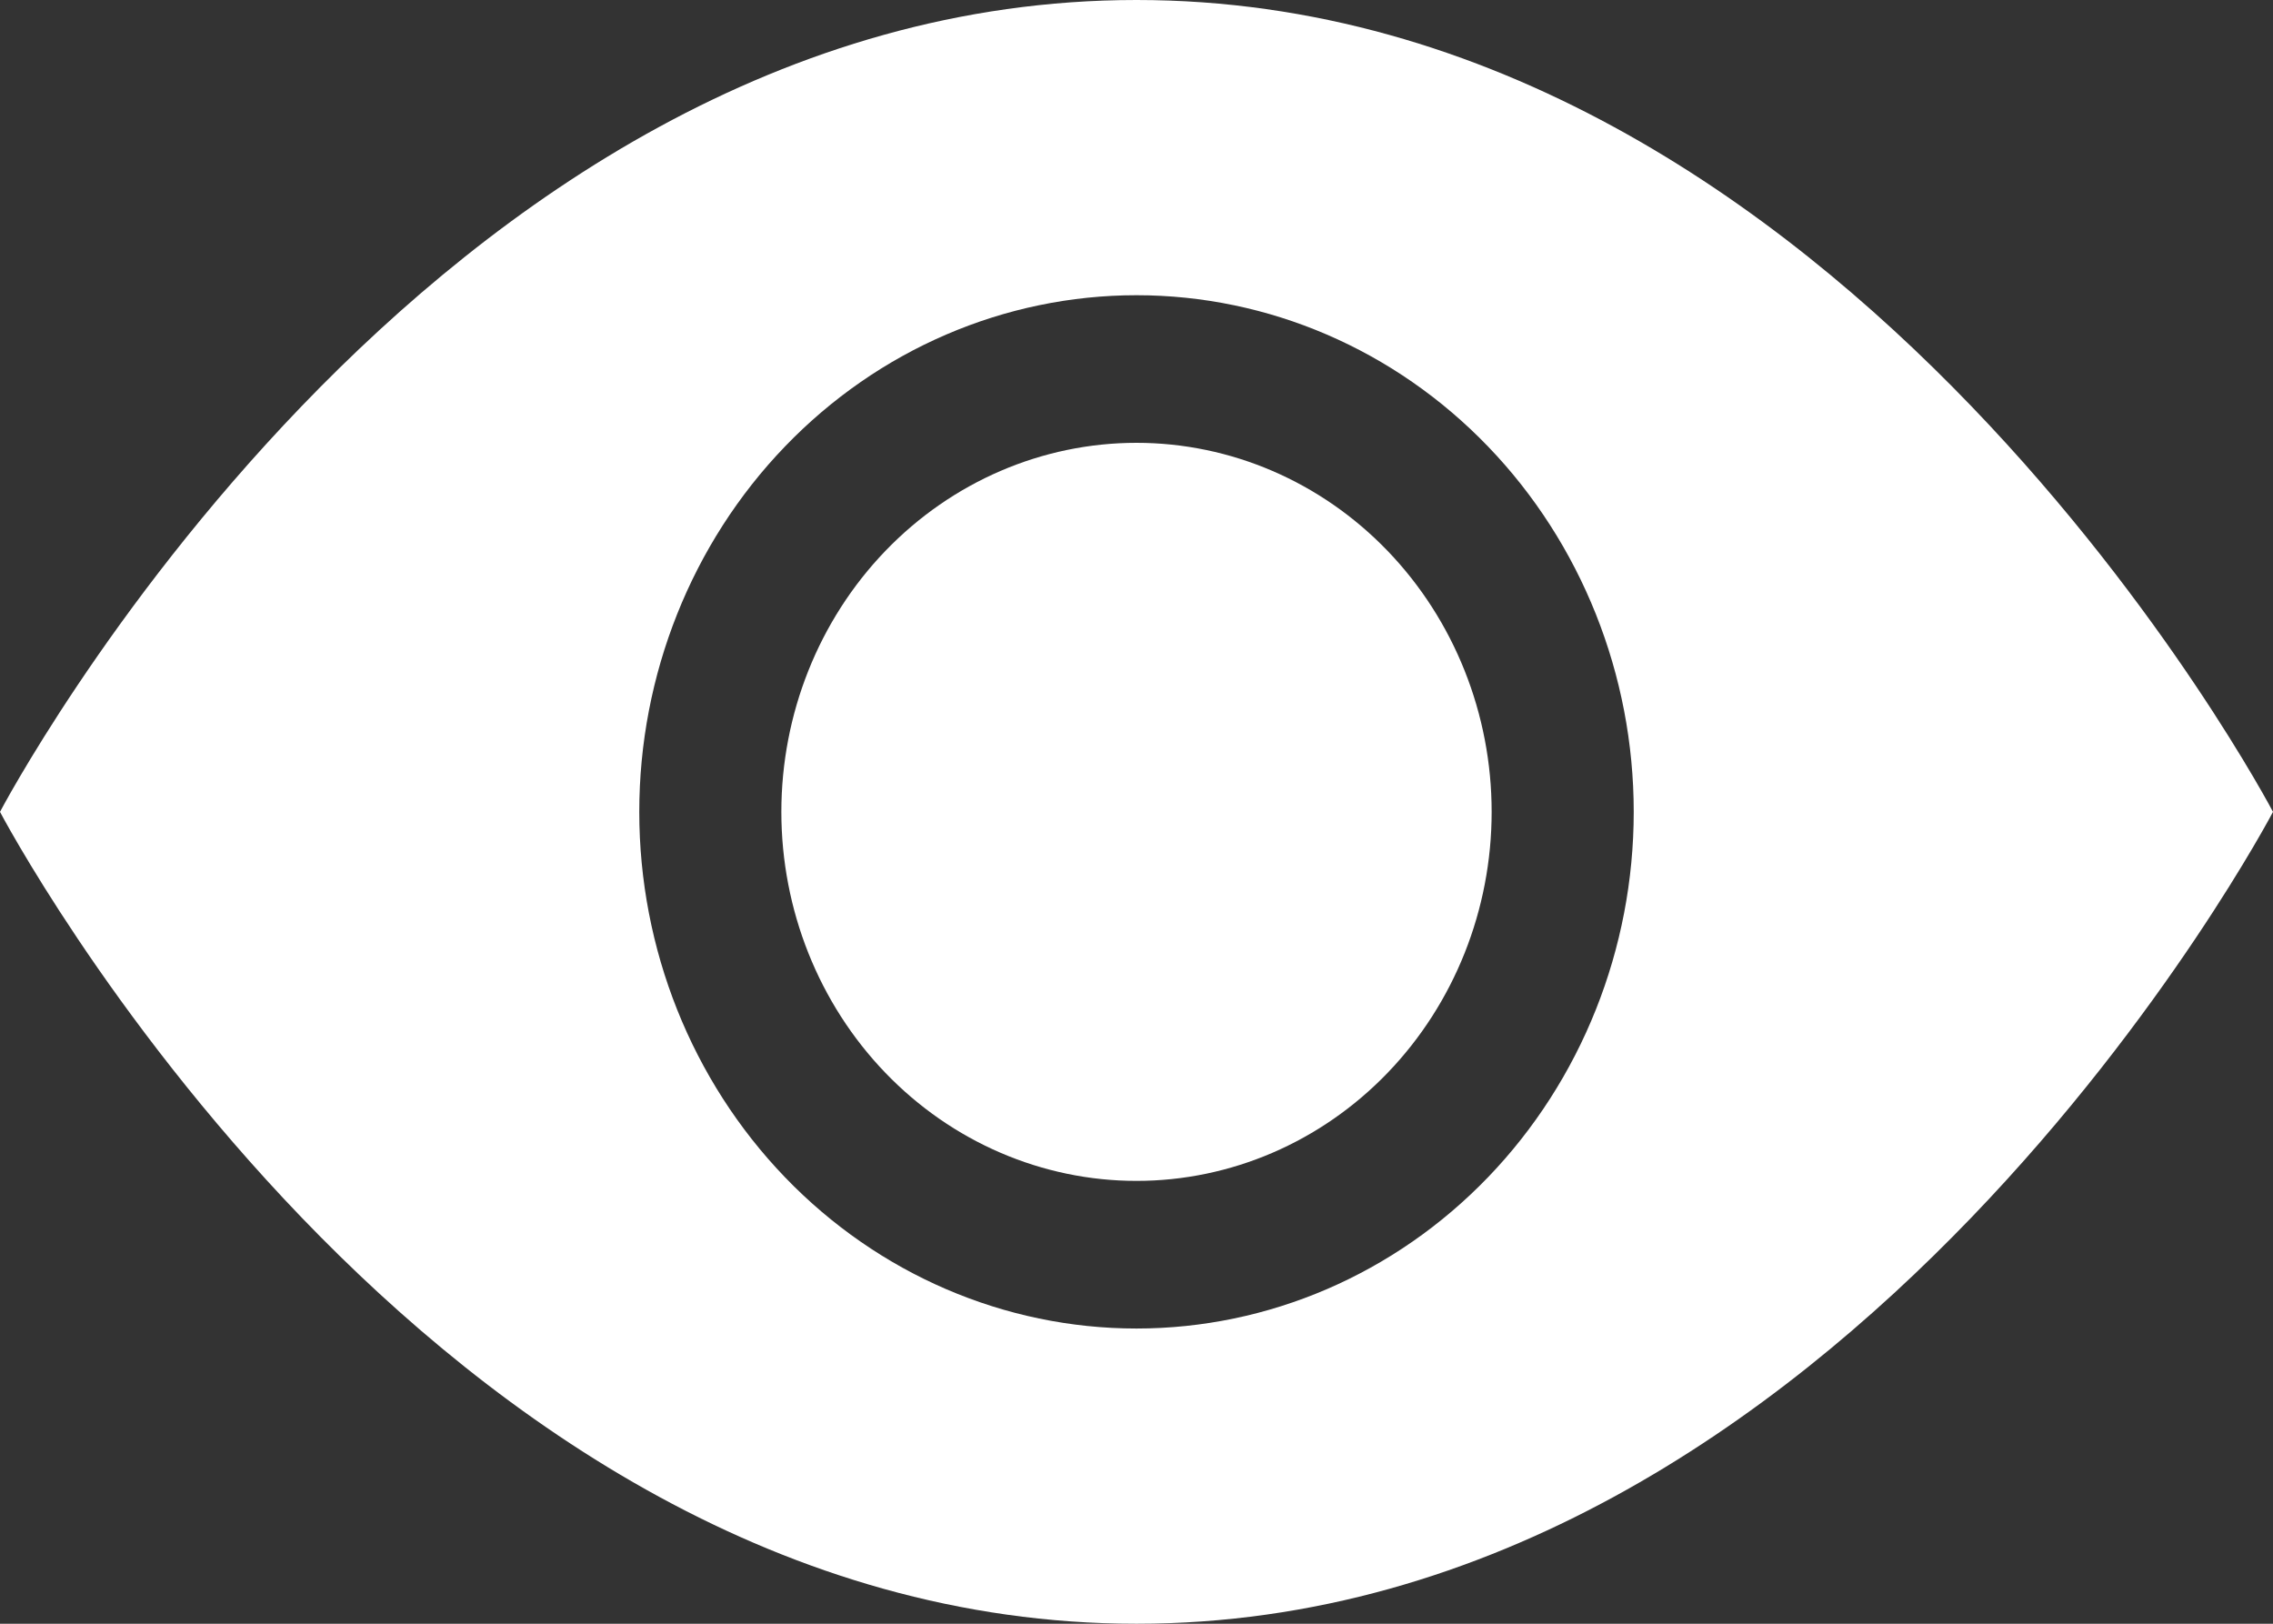
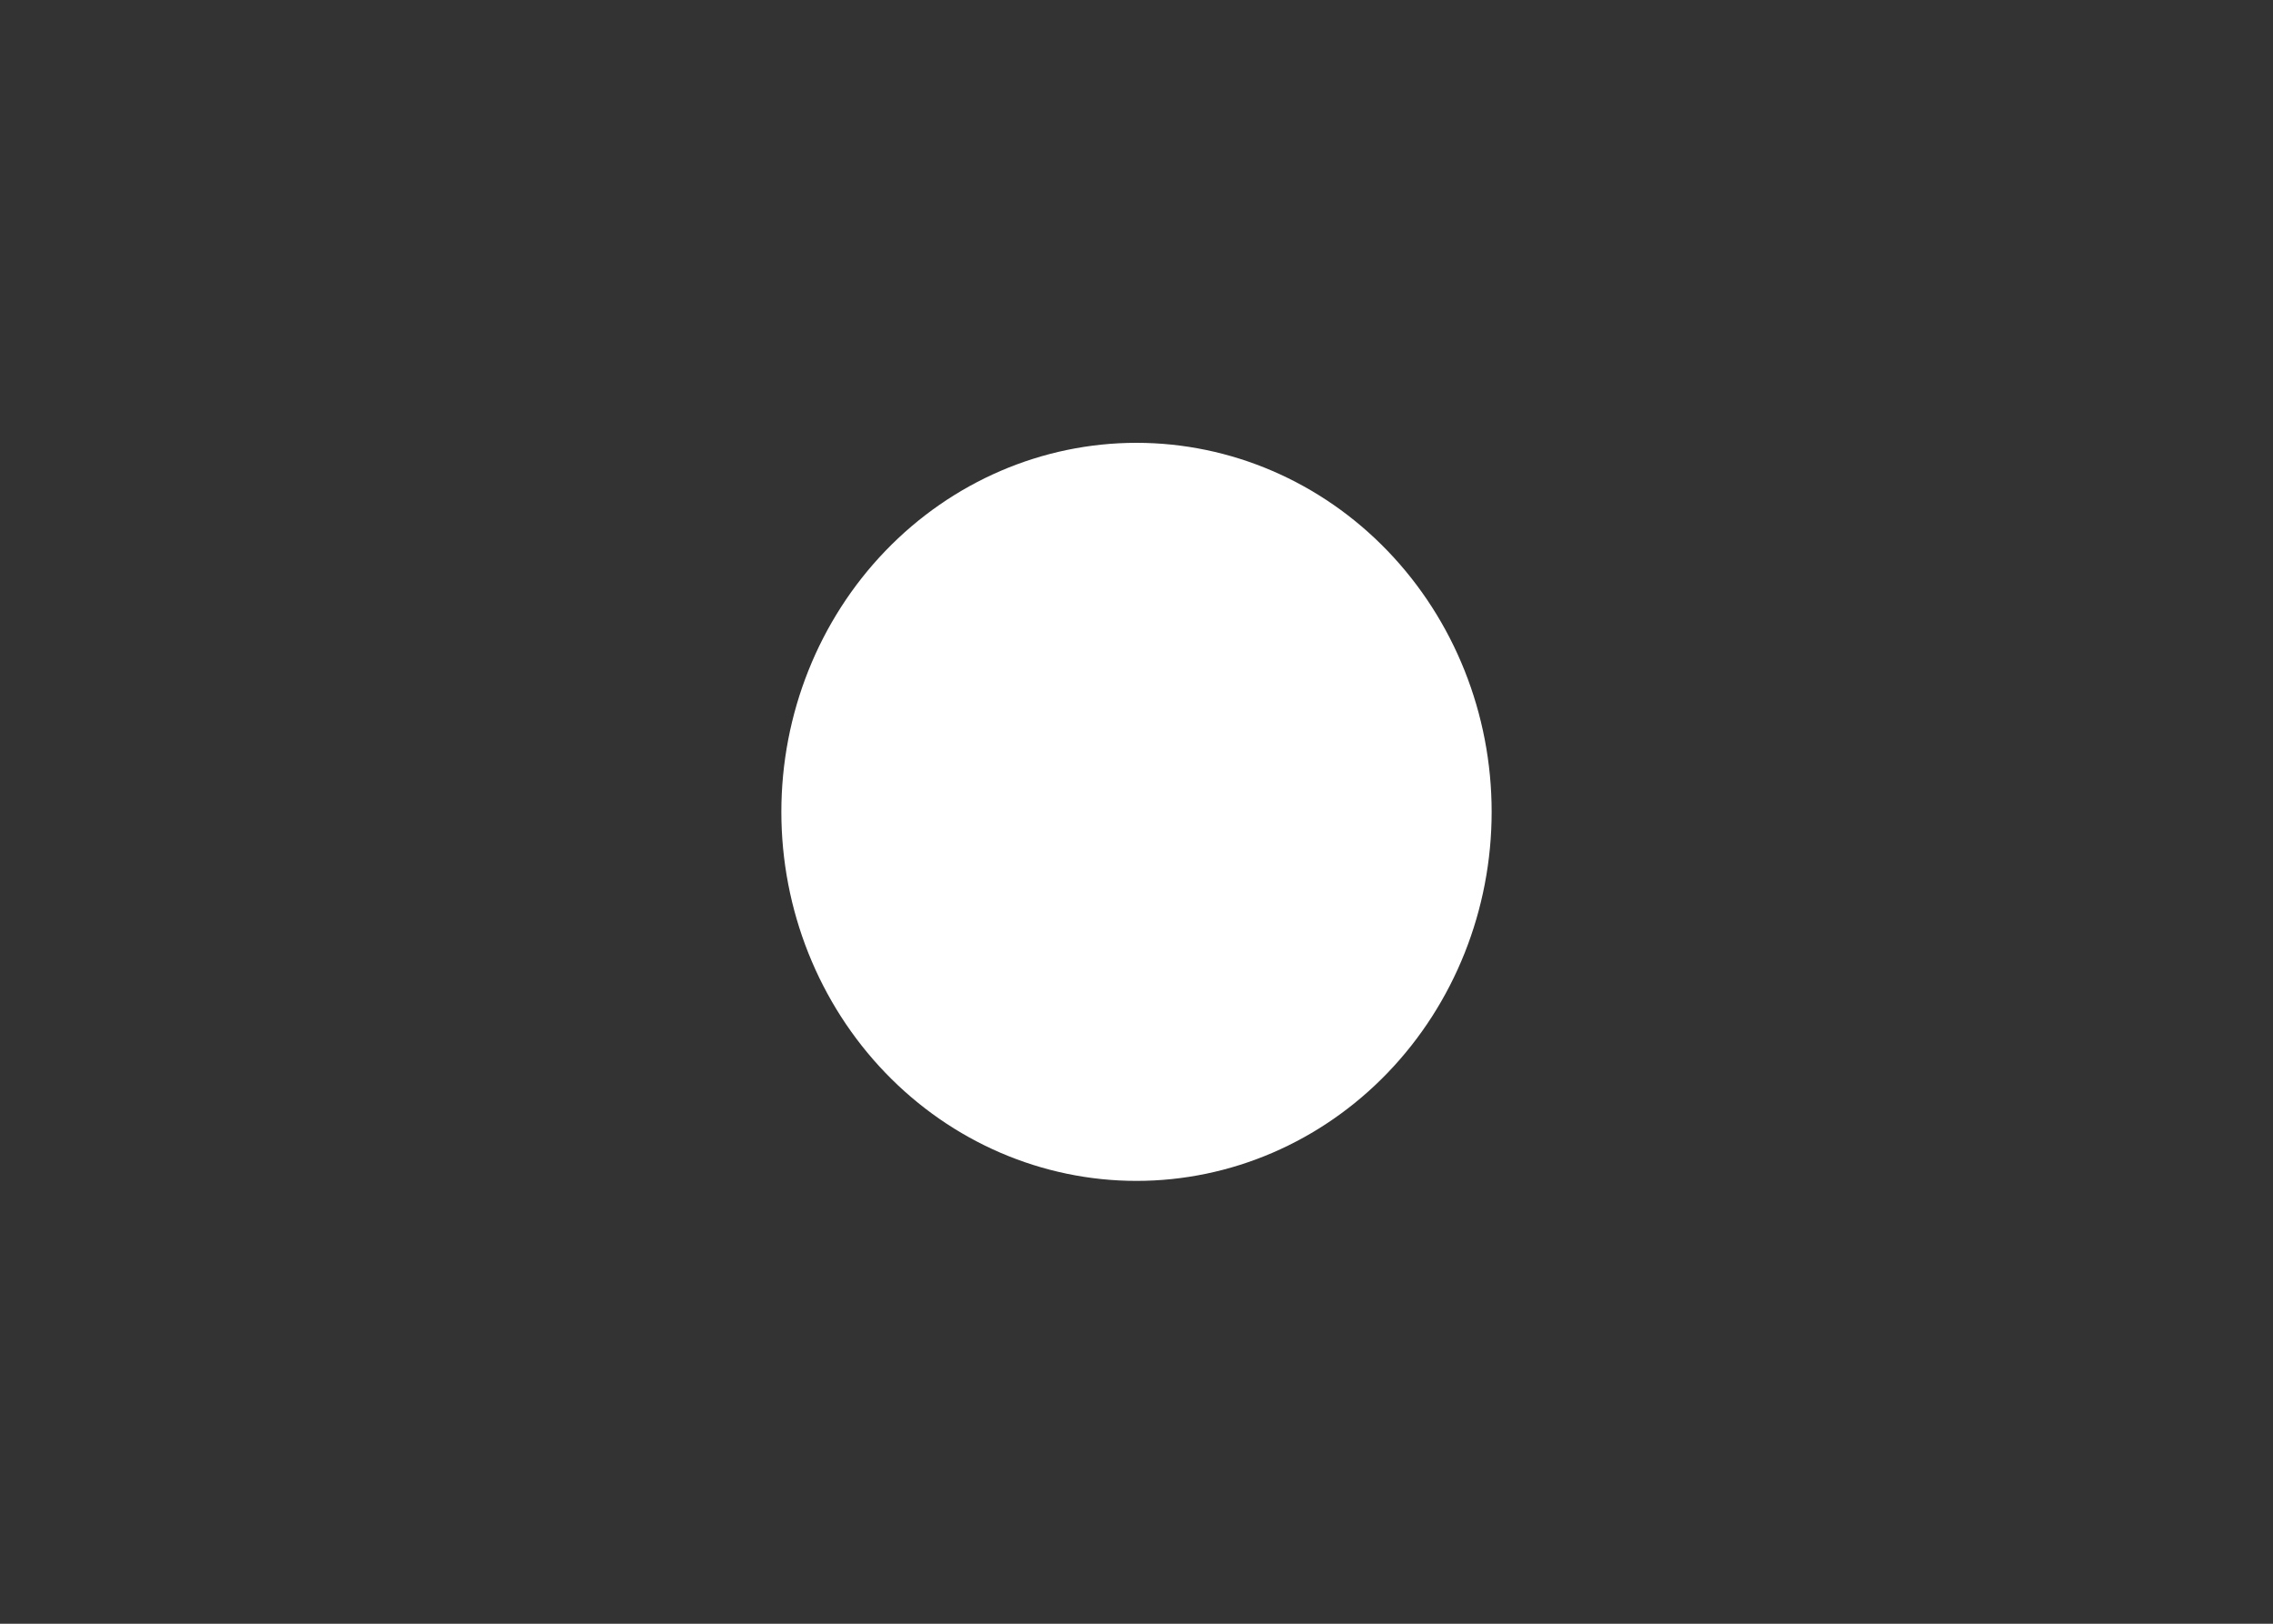
<svg xmlns="http://www.w3.org/2000/svg" width="105" height="75" viewBox="0 0 105 75" fill="none">
  <rect x="0" y="0" width="105" height="75" fill="#333333" stroke="none" />
  <path d="M68.906 37.5C68.906 42.021 67.178 46.356 64.101 49.553C61.024 52.75 56.851 54.545 52.5 54.545C48.149 54.545 43.976 52.75 40.899 49.553C37.822 46.356 36.094 42.021 36.094 37.5C36.094 32.979 37.822 28.644 40.899 25.447C43.976 22.25 48.149 20.454 52.5 20.454C56.851 20.454 61.024 22.25 64.101 25.447C67.178 28.644 68.906 32.979 68.906 37.5Z" fill="white" />
-   <path d="M0 37.5C0 37.5 19.688 0 52.5 0C85.312 0 105 37.5 105 37.5C105 37.5 85.312 75 52.5 75C19.688 75 0 37.5 0 37.5ZM52.5 61.364C58.592 61.364 64.434 58.849 68.741 54.374C73.049 49.899 75.469 43.829 75.469 37.5C75.469 31.171 73.049 25.101 68.741 20.626C64.434 16.151 58.592 13.636 52.5 13.636C46.408 13.636 40.566 16.151 36.259 20.626C31.951 25.101 29.531 31.171 29.531 37.5C29.531 43.829 31.951 49.899 36.259 54.374C40.566 58.849 46.408 61.364 52.5 61.364Z" fill="white" />
</svg>